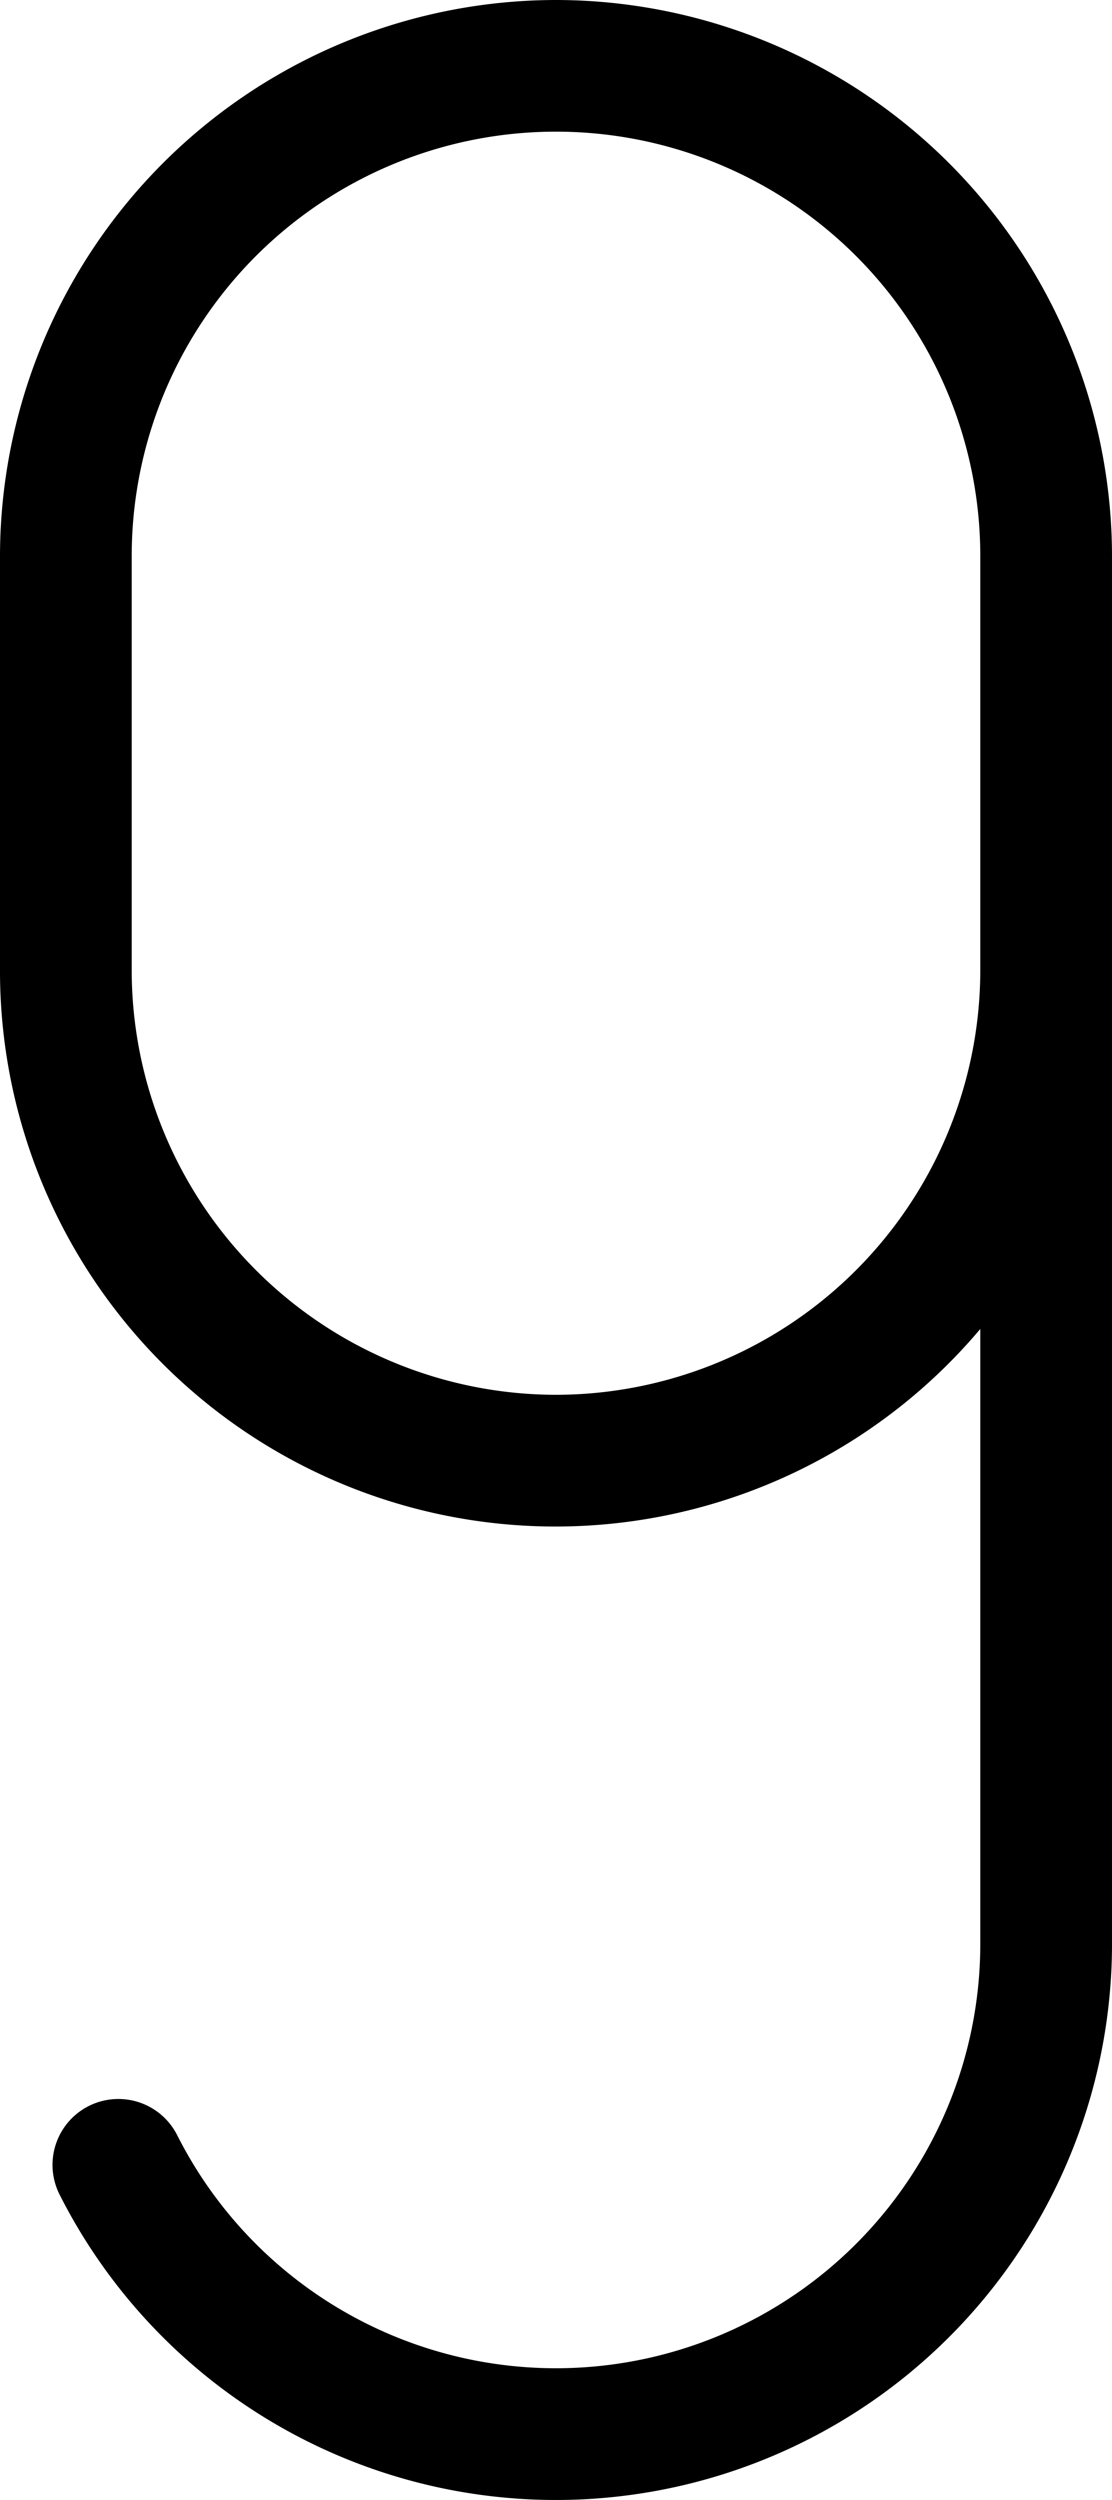
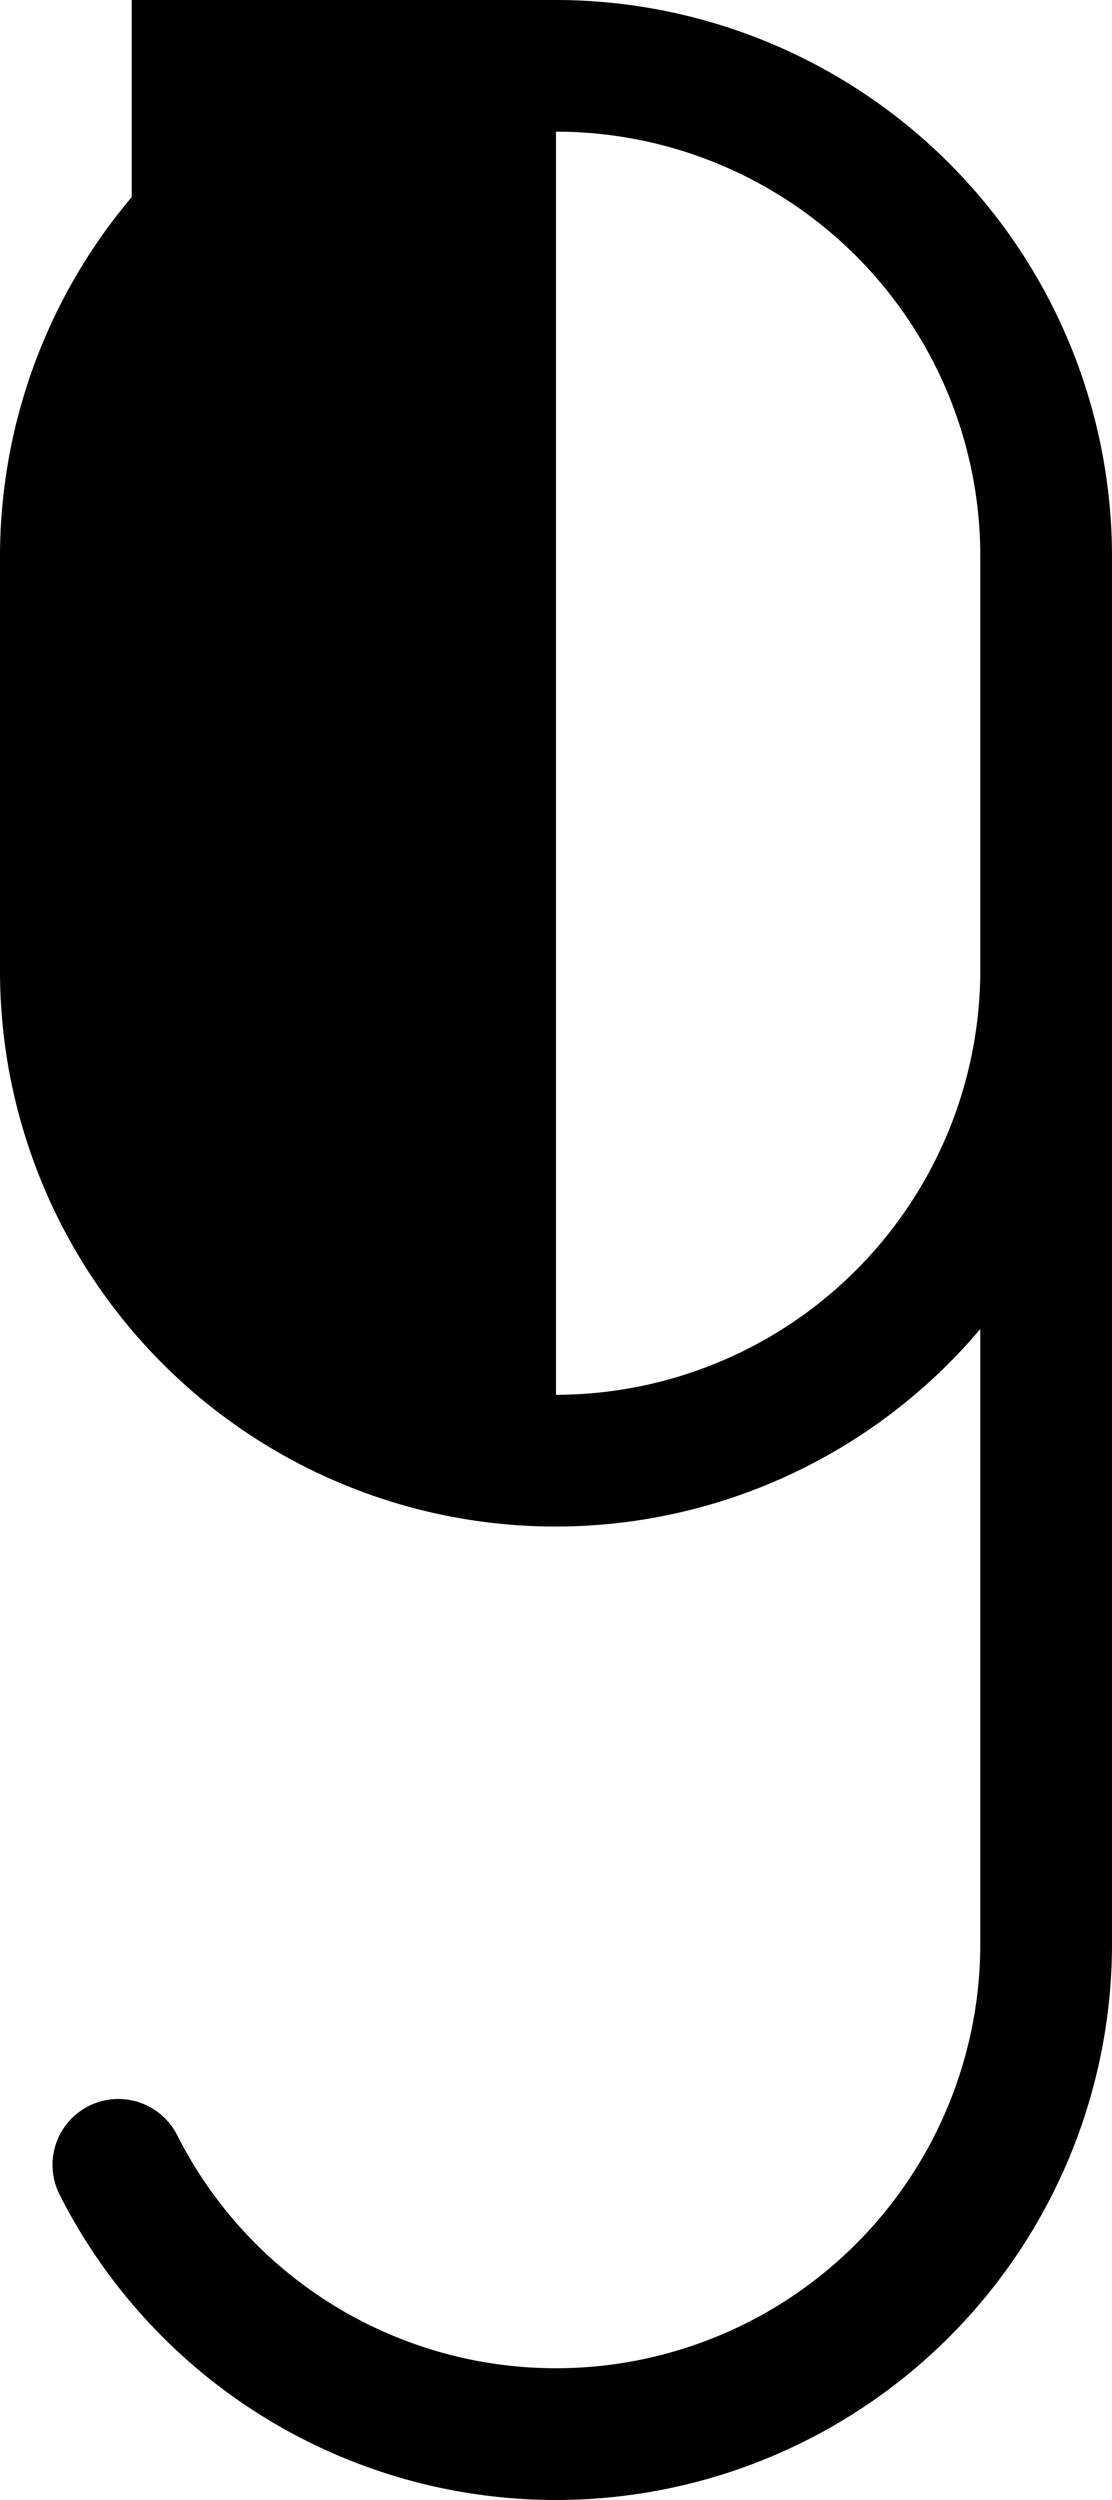
<svg xmlns="http://www.w3.org/2000/svg" width="33.983" height="76.379" viewBox="0 0 33.983 76.379">
-   <path id="パス_940" data-name="パス 940" d="M421.657,1.811A17.011,17.011,0,0,0,404.666,18.8V31.458a16.977,16.977,0,0,0,29.958,10.956V61.2a12.968,12.968,0,0,1-24.544,5.843,2.013,2.013,0,0,0-3.592,1.819A16.994,16.994,0,0,0,438.649,61.2V18.8A17.011,17.011,0,0,0,421.657,1.811m0,42.614a12.981,12.981,0,0,1-12.966-12.967V18.8a12.966,12.966,0,1,1,25.933,0V31.458a12.982,12.982,0,0,1-12.967,12.967" transform="translate(-404.666 -1.811)" />
+   <path id="パス_940" data-name="パス 940" d="M421.657,1.811A17.011,17.011,0,0,0,404.666,18.8V31.458a16.977,16.977,0,0,0,29.958,10.956V61.2a12.968,12.968,0,0,1-24.544,5.843,2.013,2.013,0,0,0-3.592,1.819A16.994,16.994,0,0,0,438.649,61.2V18.8A17.011,17.011,0,0,0,421.657,1.811a12.981,12.981,0,0,1-12.966-12.967V18.8a12.966,12.966,0,1,1,25.933,0V31.458a12.982,12.982,0,0,1-12.967,12.967" transform="translate(-404.666 -1.811)" />
</svg>